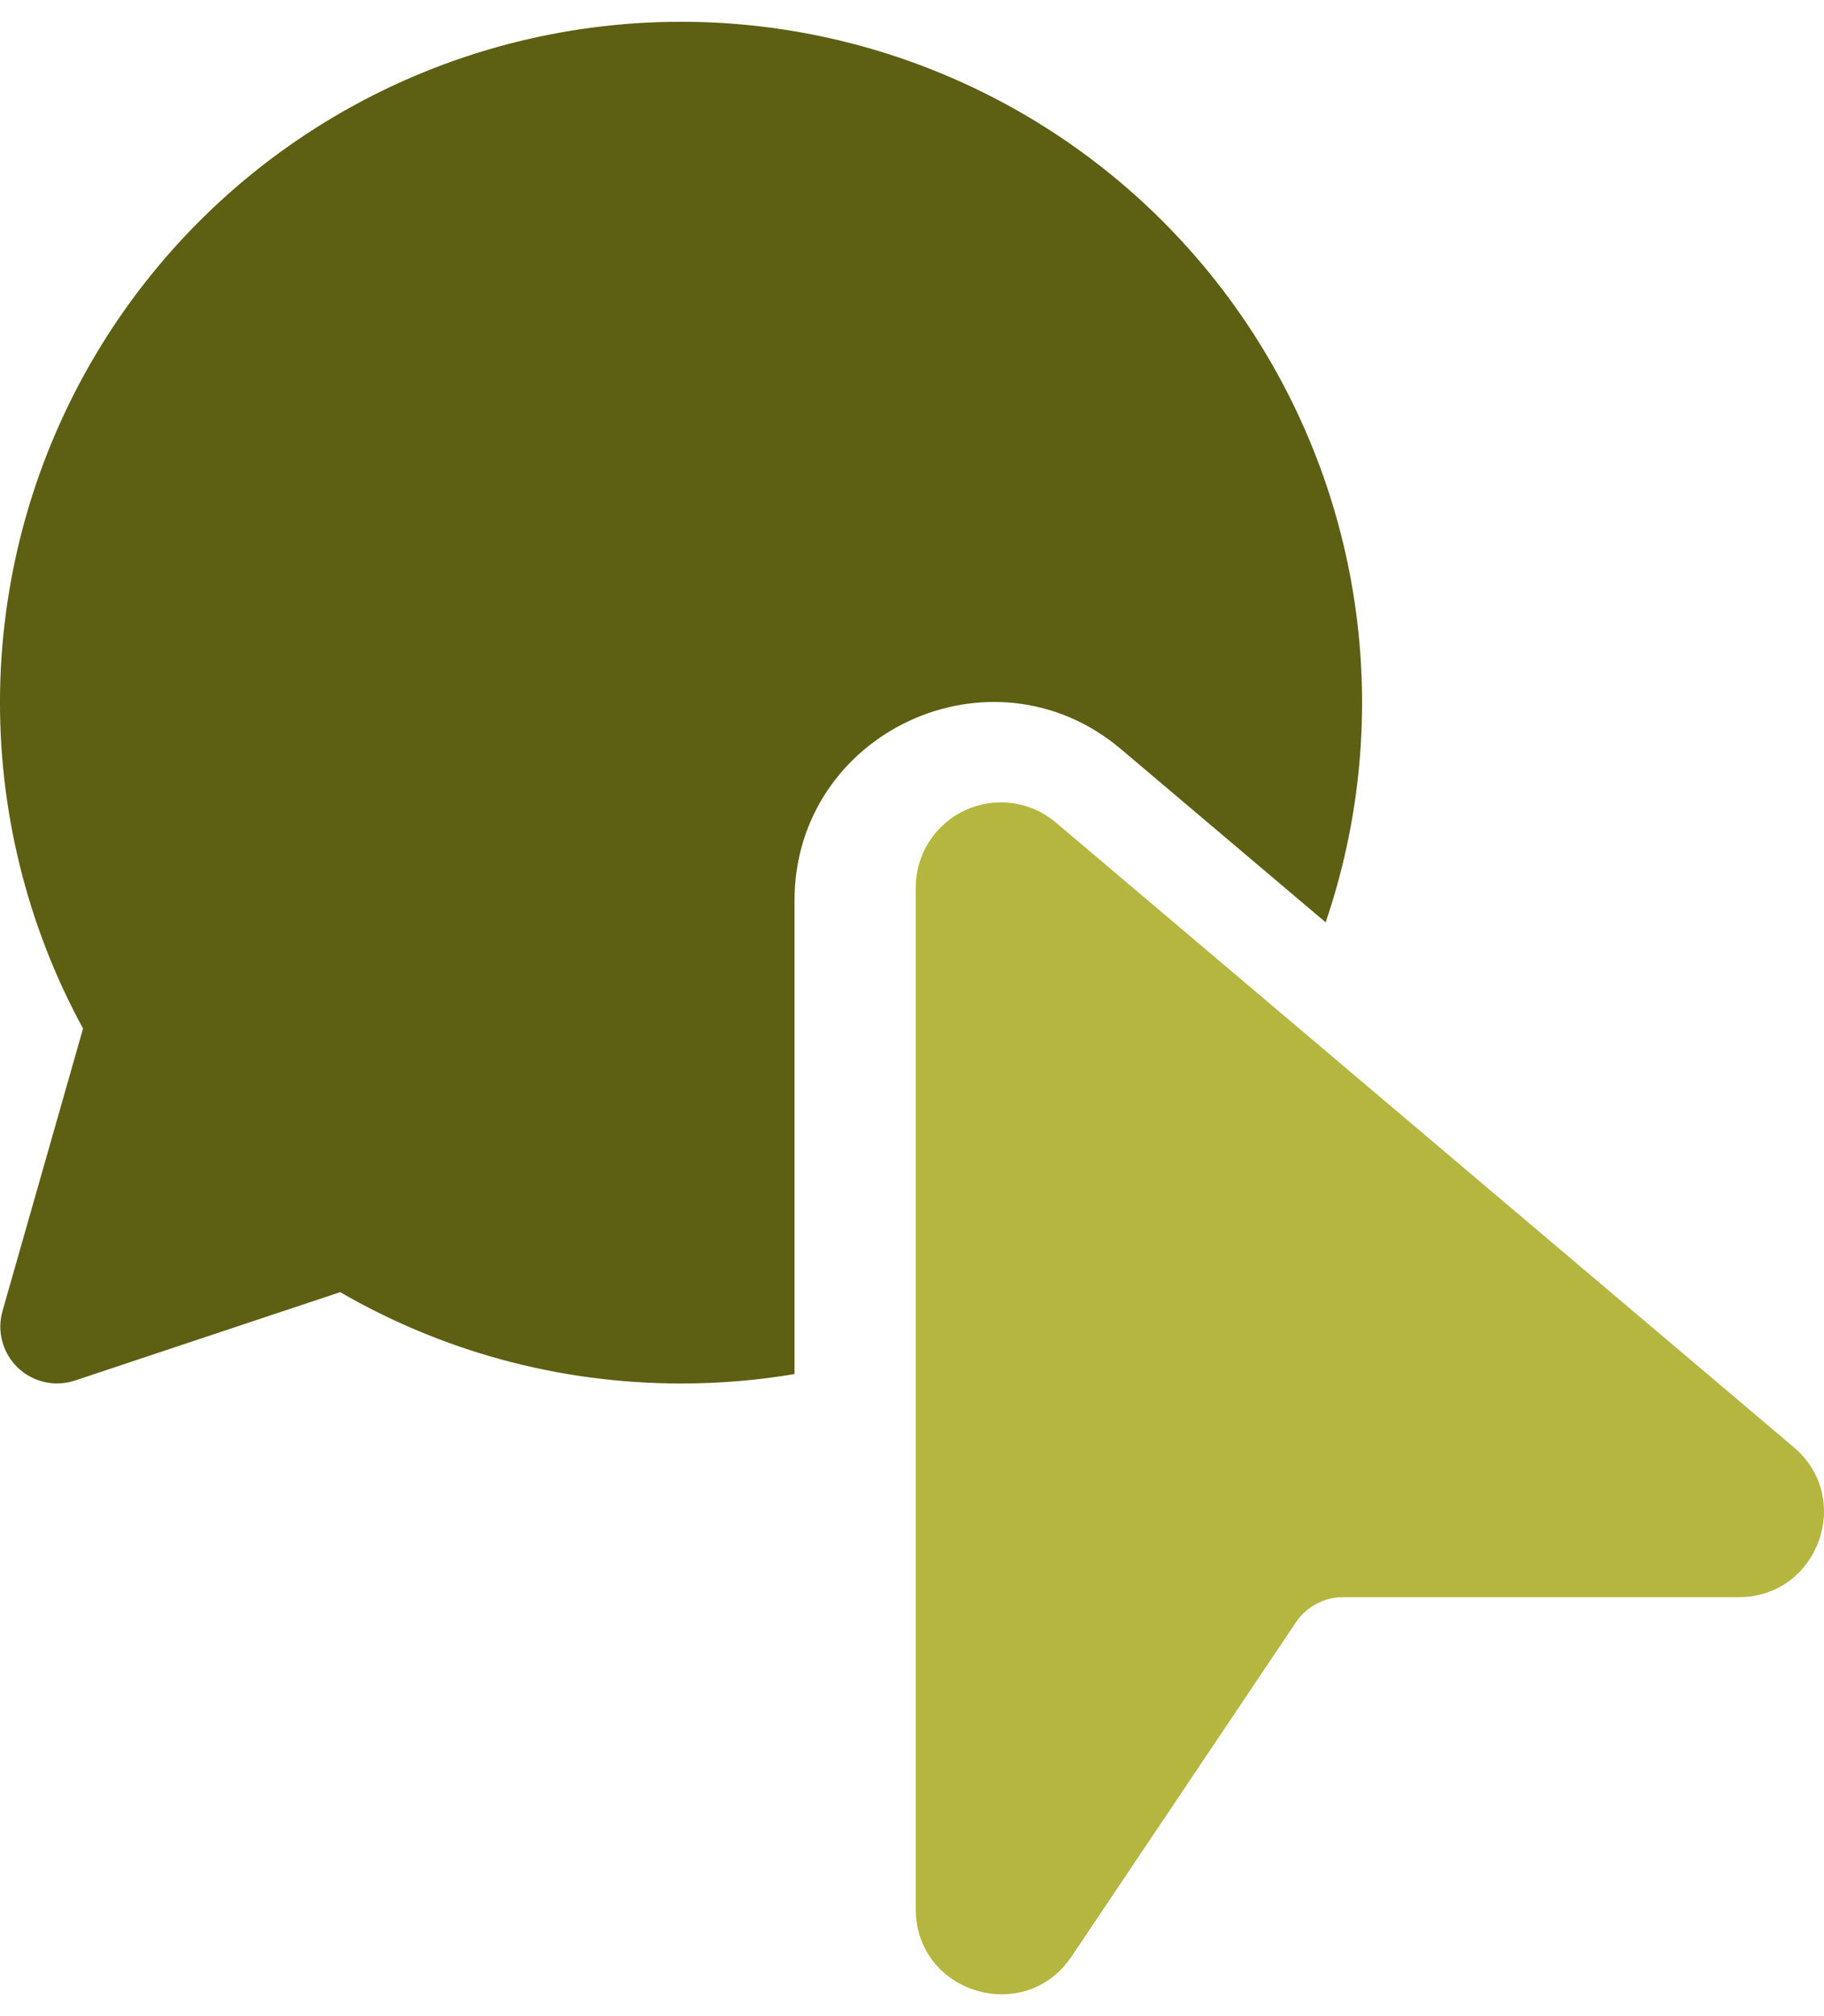
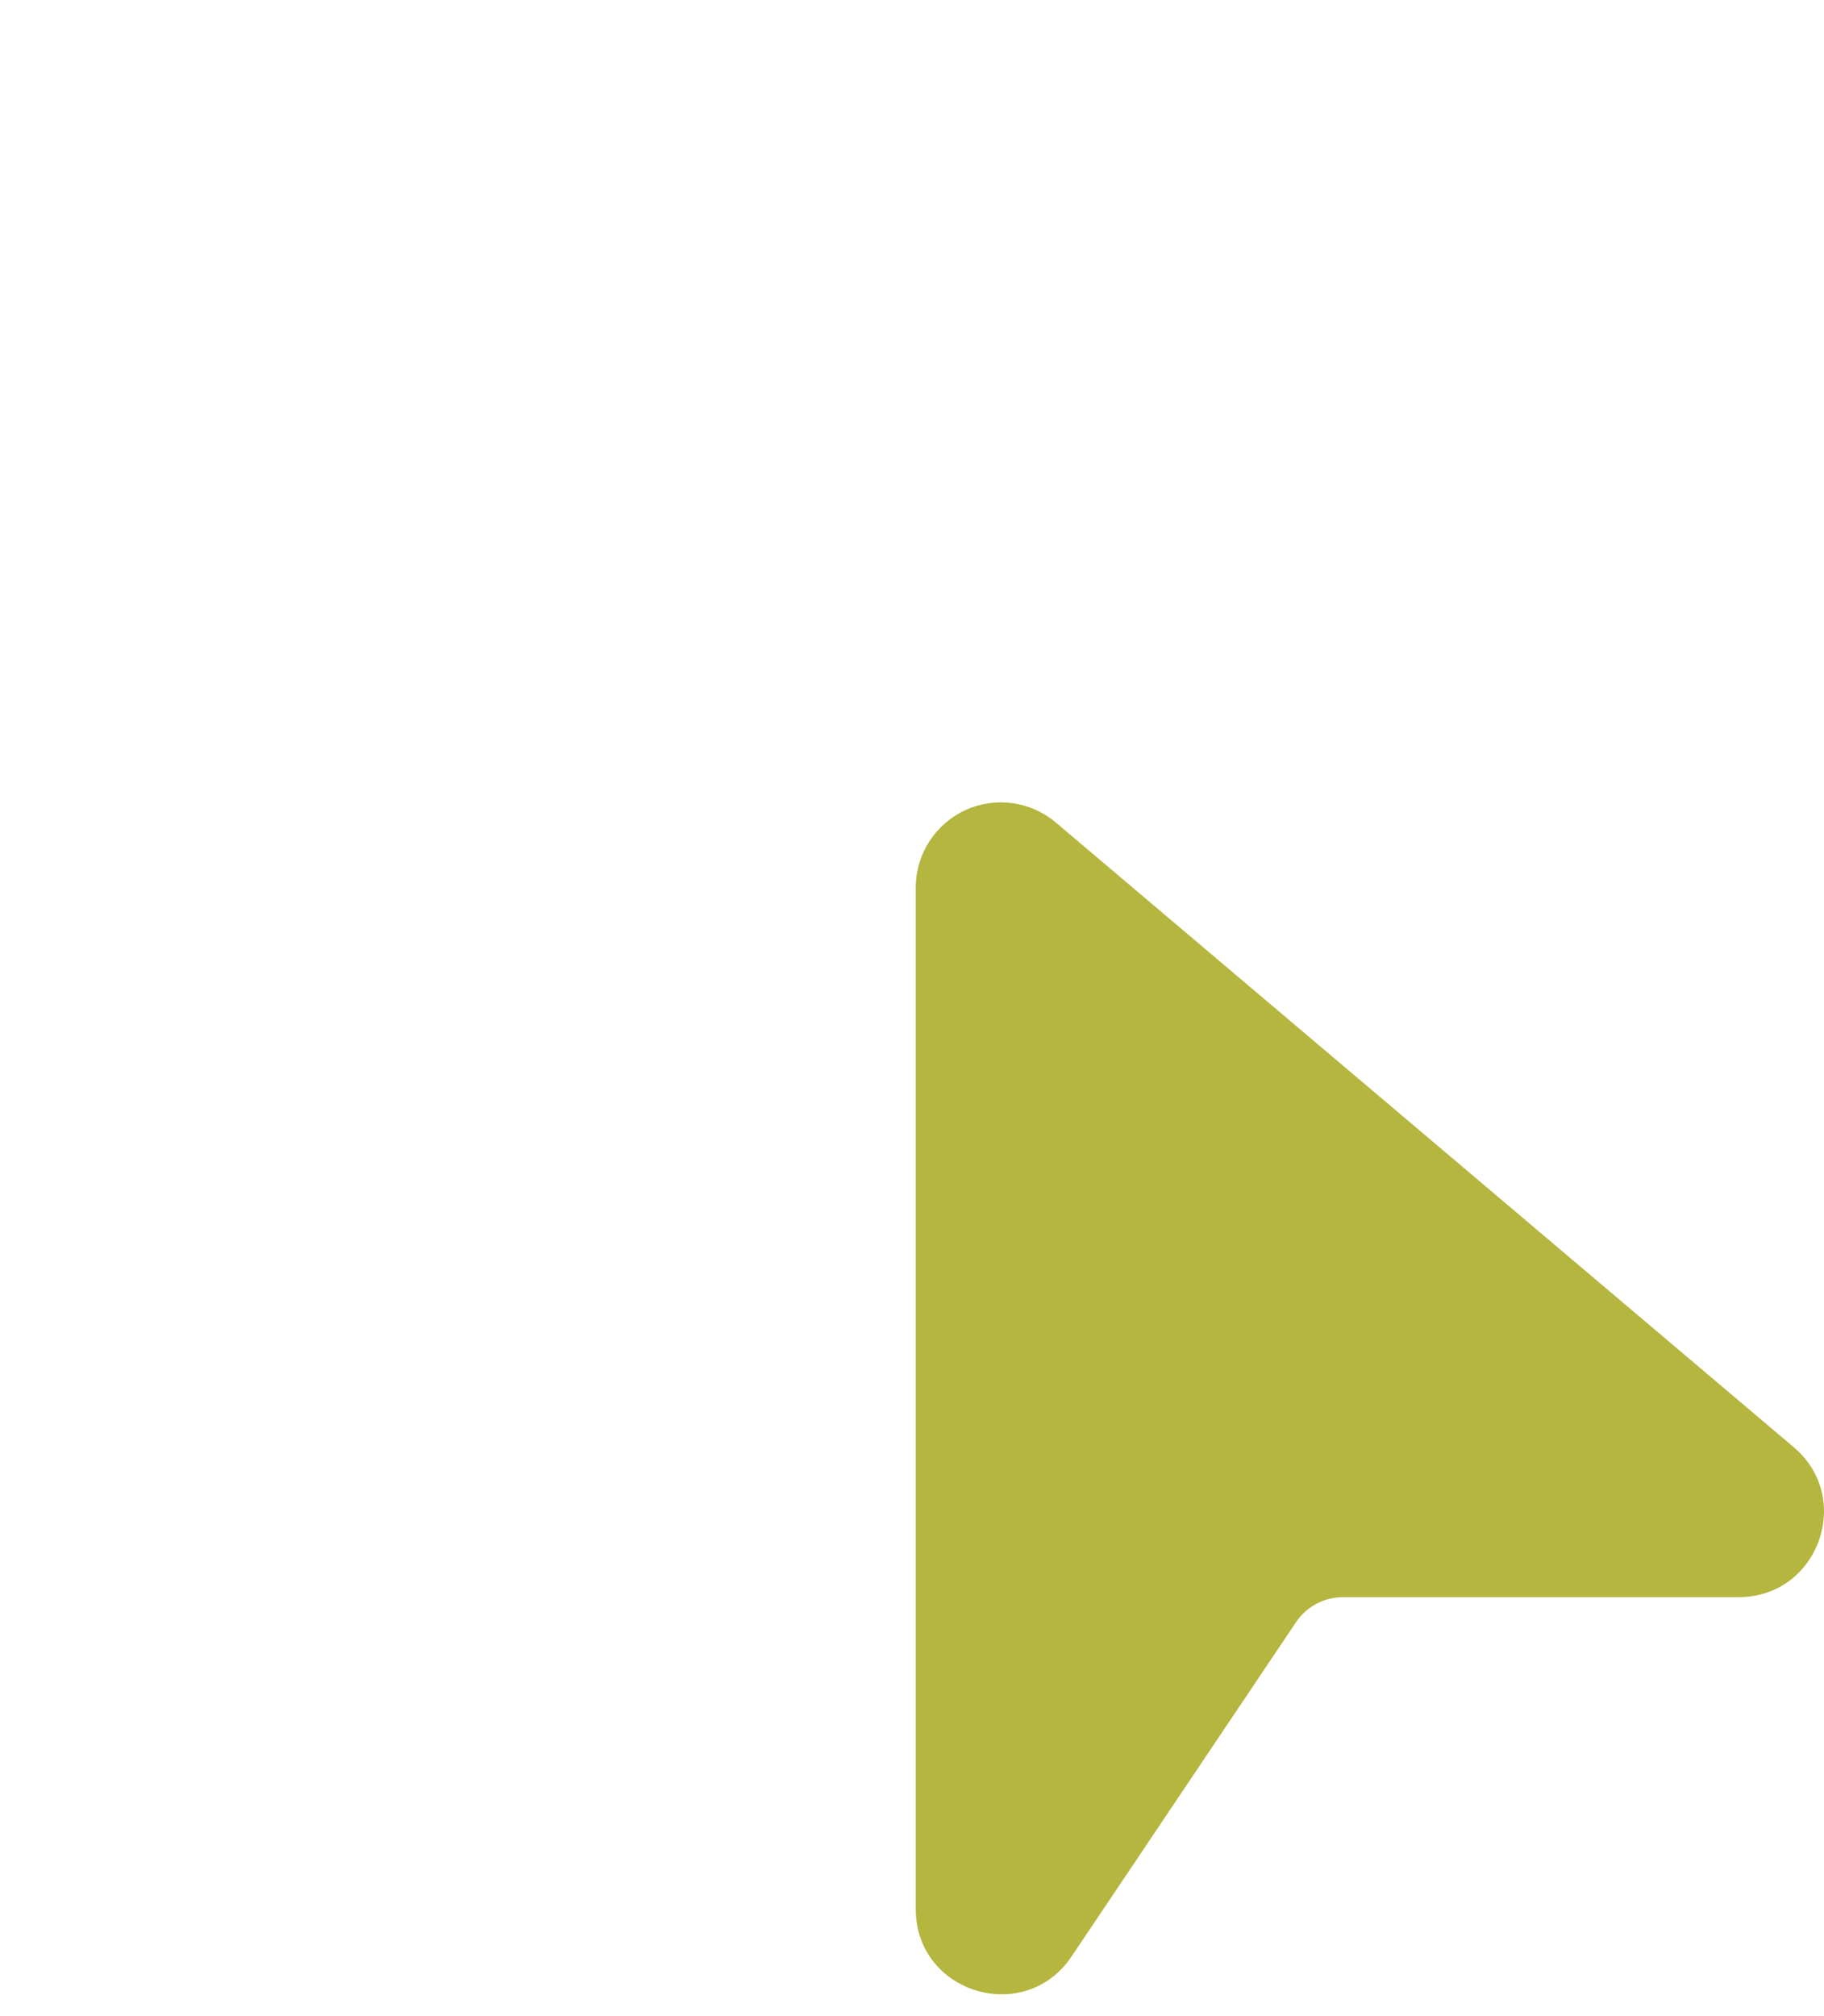
<svg xmlns="http://www.w3.org/2000/svg" width="38" height="42" viewBox="0 0 38 42" fill="none">
-   <path d="M14.188 0.454C11.728 0.453 9.309 1.093 7.17 2.309C5.031 3.526 3.246 5.278 1.989 7.394C0.732 9.51 0.048 11.916 0.002 14.376C-0.043 16.836 0.553 19.266 1.73 21.427L0.052 27.313C-0.007 27.52 -0.009 27.738 0.048 27.946C0.104 28.154 0.215 28.342 0.37 28.491C0.525 28.639 0.718 28.743 0.928 28.791C1.138 28.838 1.356 28.827 1.56 28.76L7.087 26.918C9.177 28.128 11.602 28.821 14.188 28.821C14.992 28.821 15.784 28.755 16.552 28.625V18.767C16.552 15.245 20.673 13.335 23.36 15.611L27.618 19.214C28.346 17.079 28.554 14.801 28.225 12.569C27.896 10.337 27.039 8.216 25.726 6.382C24.413 4.547 22.681 3.052 20.674 2.022C18.668 0.991 16.444 0.453 14.188 0.454Z" fill="#5D5F13" />
  <path d="M19.078 18.488V39.77C19.078 41.52 21.348 42.212 22.324 40.758L27 33.794C27.108 33.634 27.254 33.502 27.425 33.411C27.596 33.32 27.787 33.272 27.981 33.272H36.224C37.874 33.272 38.63 31.213 37.368 30.147L21.998 17.136C21.74 16.917 21.425 16.777 21.09 16.731C20.754 16.686 20.413 16.737 20.106 16.879C19.799 17.022 19.54 17.249 19.357 17.534C19.175 17.819 19.078 18.15 19.078 18.488Z" fill="#B4B640" />
</svg>